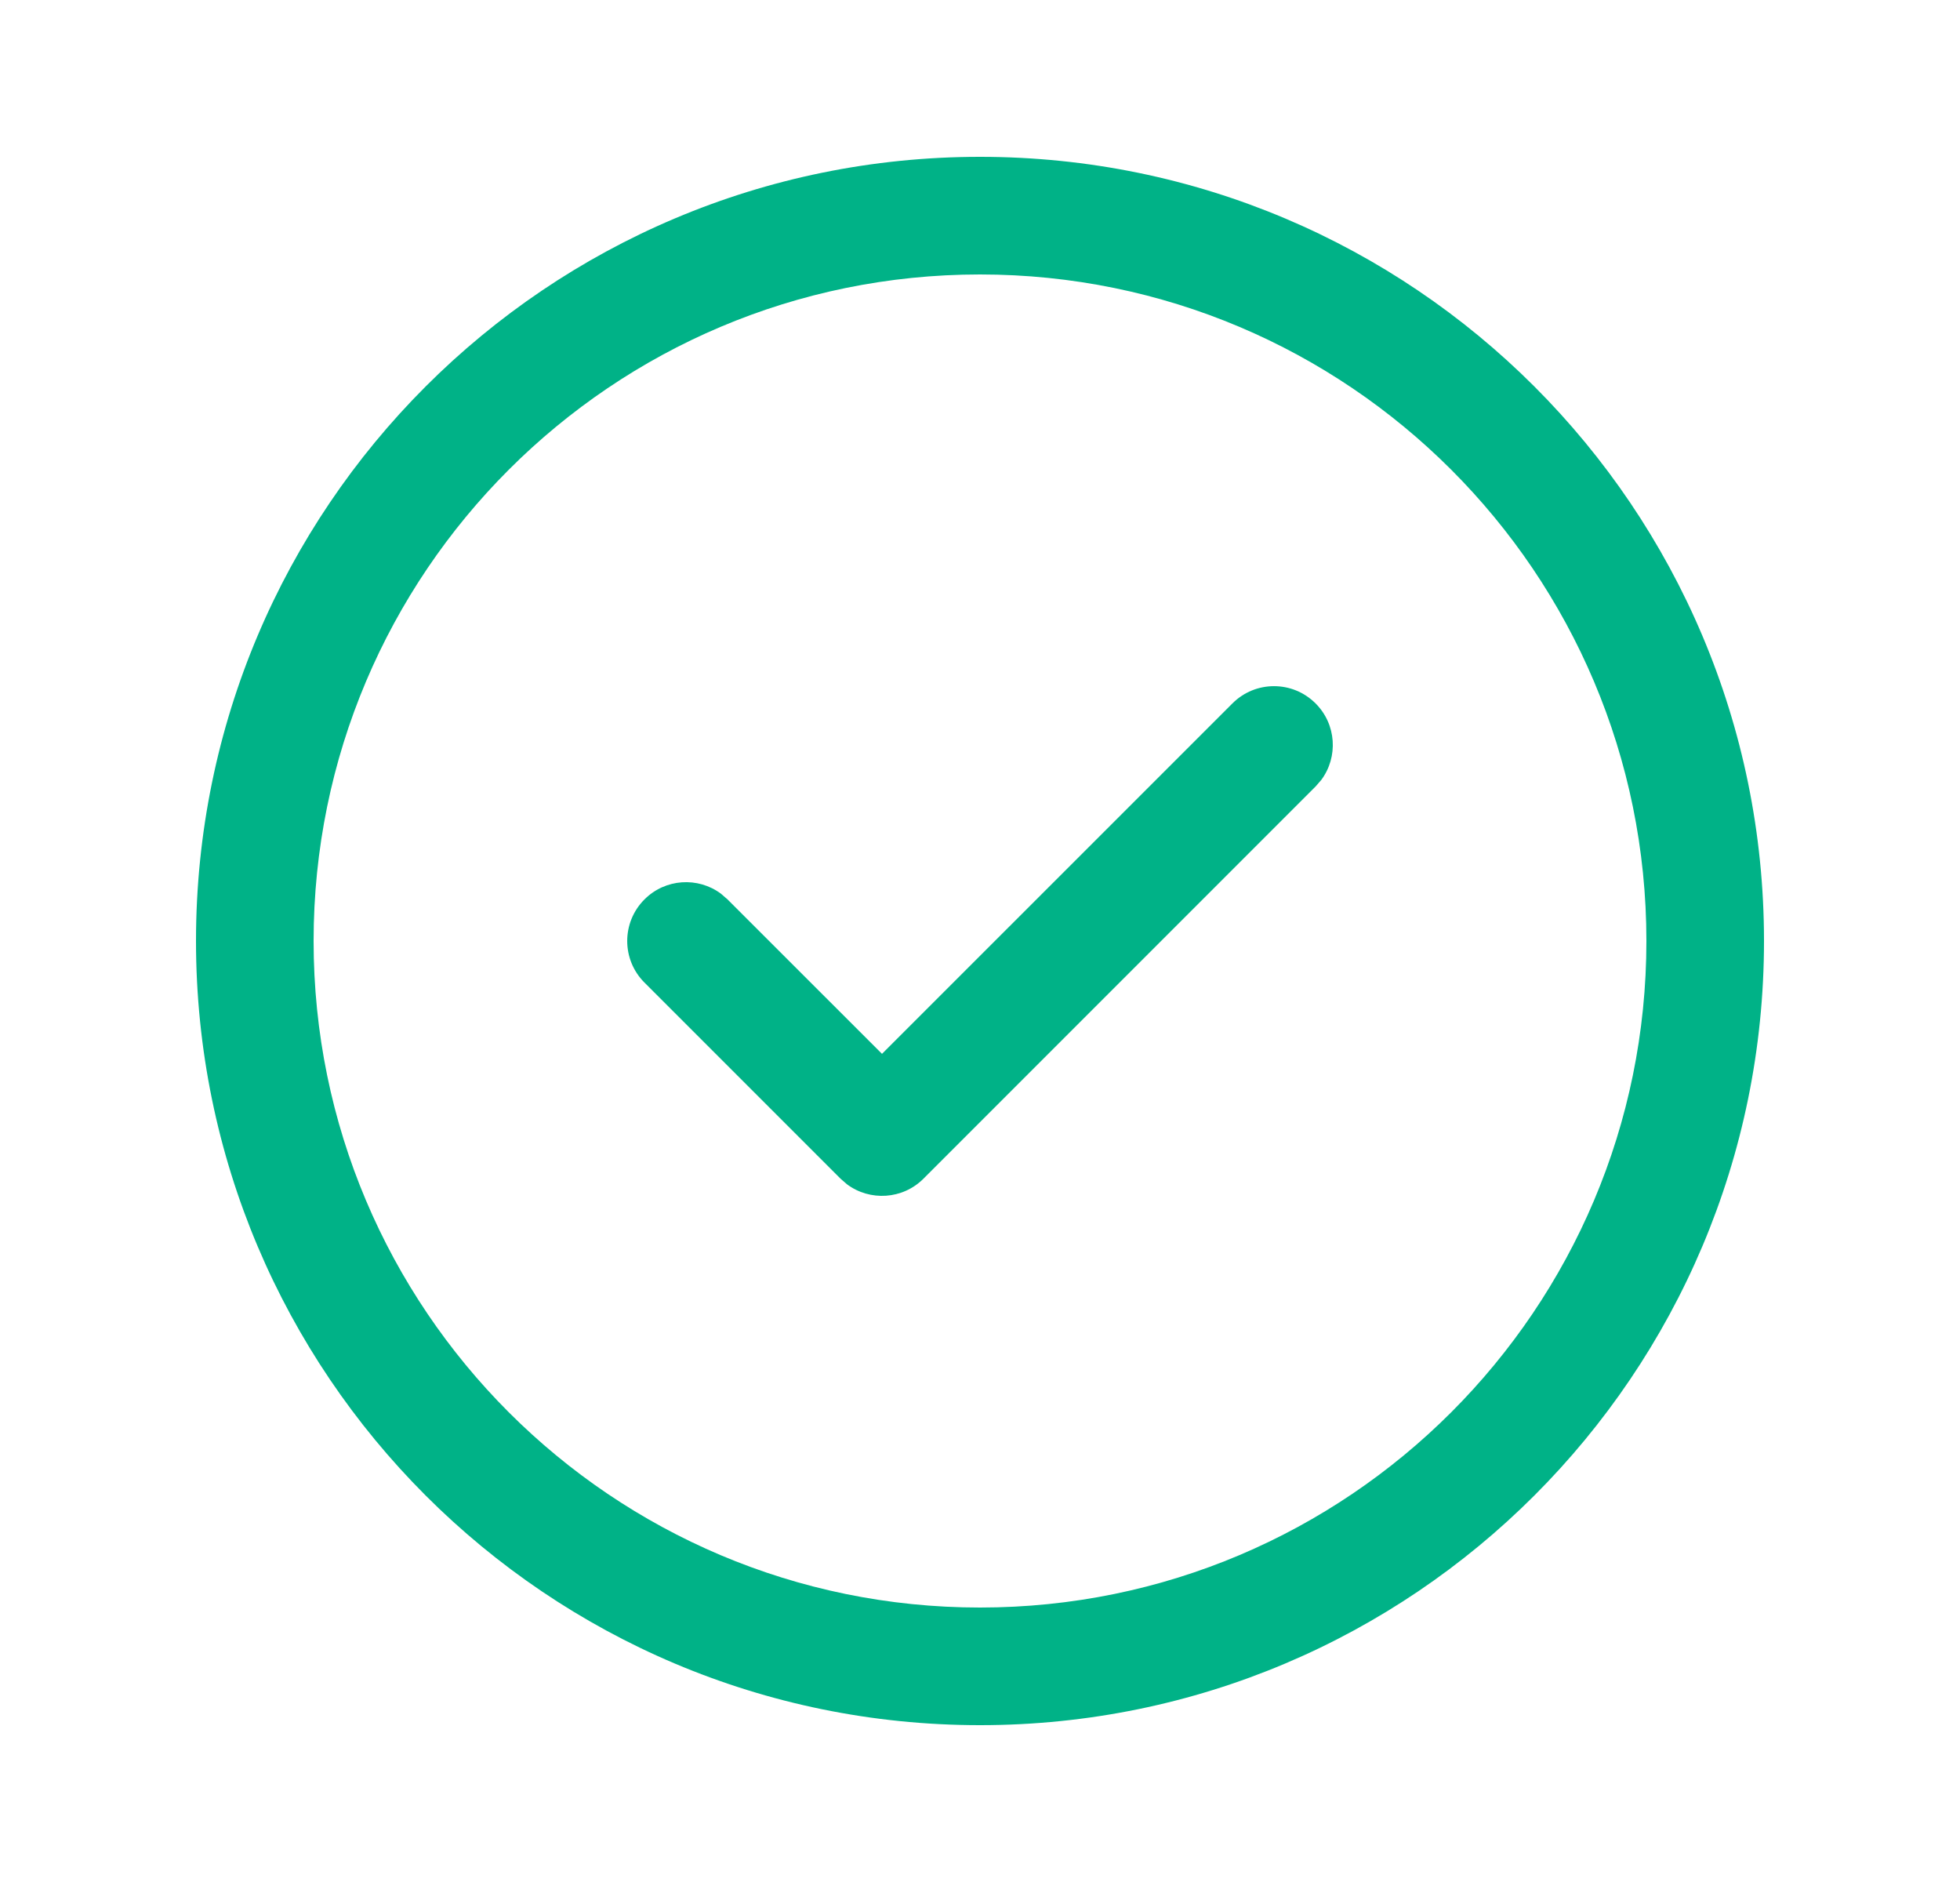
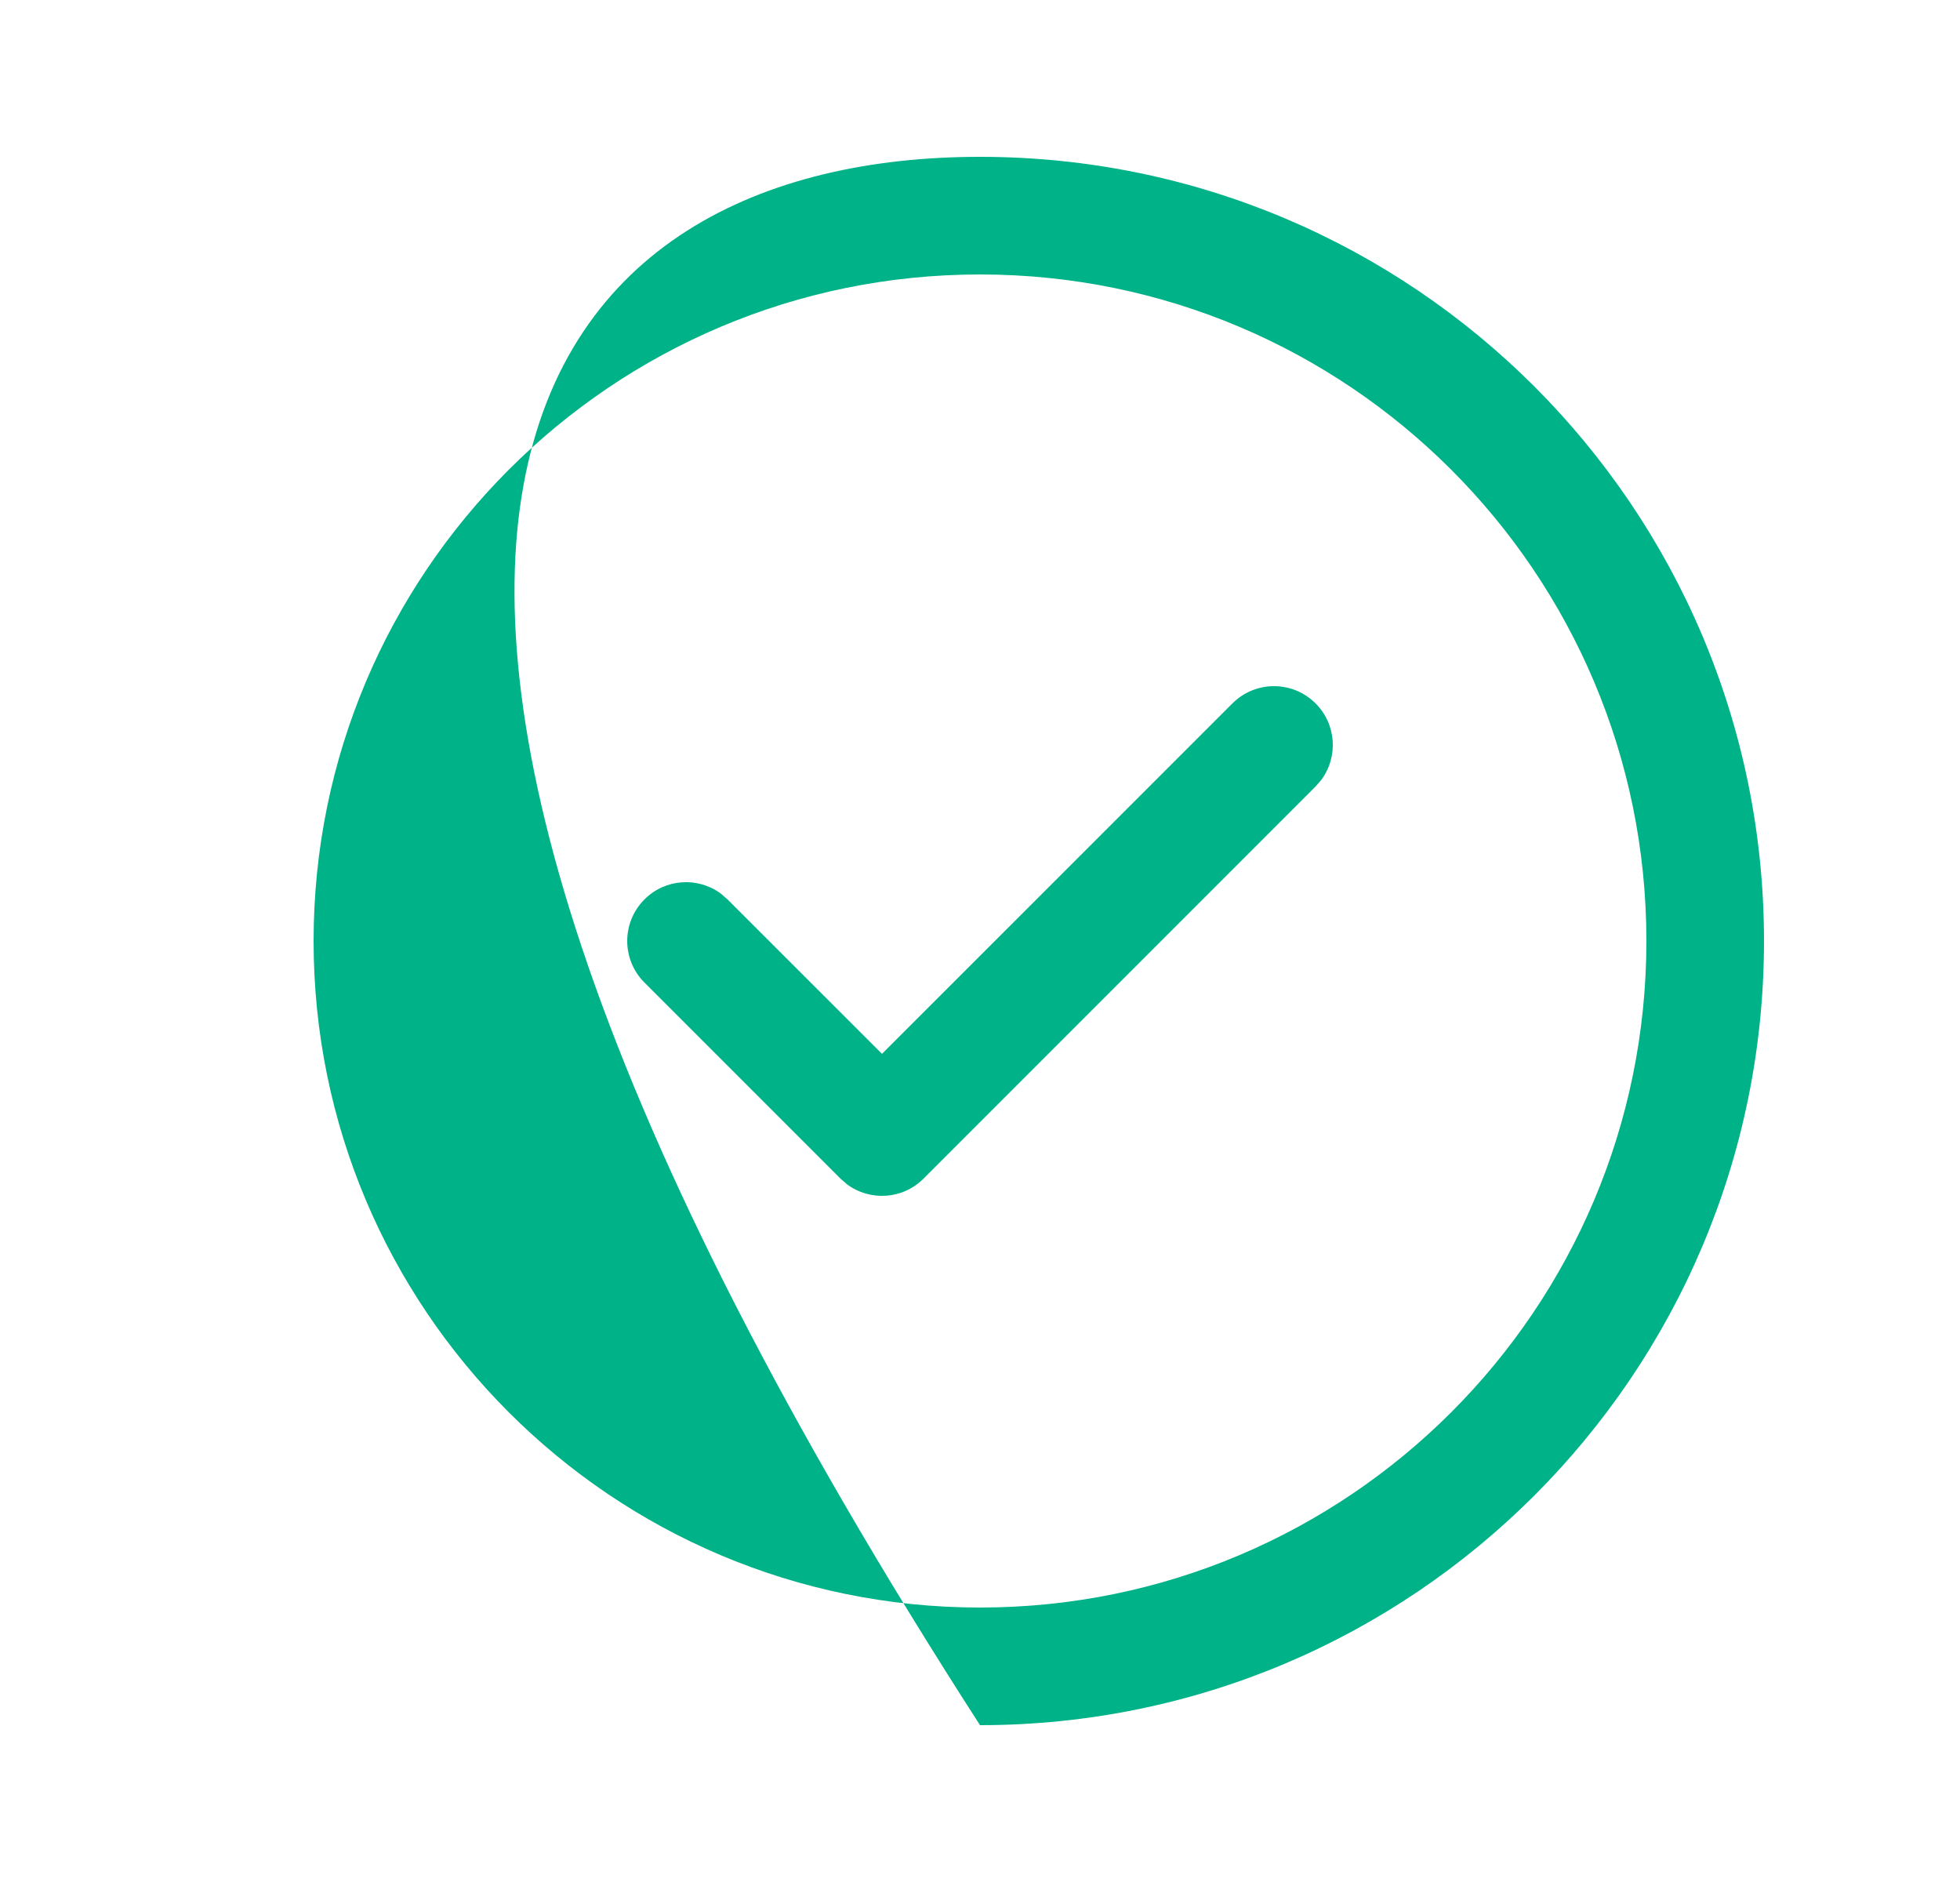
<svg xmlns="http://www.w3.org/2000/svg" width="25" height="24" viewBox="0 0 25 24" fill="none">
-   <path d="M12.5 2C18.023 2 22.5 6.477 22.5 12C22.5 17.523 18.023 22 12.5 22C6.977 22 2.5 17.523 2.5 12C2.5 6.477 6.977 2 12.5 2ZM12.5 3.5C7.806 3.5 4 7.306 4 12C4 16.694 7.806 20.5 12.5 20.5C17.194 20.5 21 16.694 21 12C21 7.306 17.194 3.5 12.5 3.5ZM11.25 13.439L15.72 8.97C16.013 8.677 16.487 8.677 16.78 8.97C17.047 9.236 17.071 9.653 16.853 9.946L16.78 10.03L11.78 15.03C11.514 15.297 11.097 15.321 10.804 15.103L10.72 15.03L8.22 12.53C7.927 12.237 7.927 11.763 8.22 11.47C8.486 11.203 8.903 11.179 9.196 11.397L9.28 11.47L11.25 13.439L15.72 8.97L11.25 13.439Z" fill="#00B287" />
+   <path d="M12.5 2C18.023 2 22.5 6.477 22.5 12C22.5 17.523 18.023 22 12.5 22C2.5 6.477 6.977 2 12.5 2ZM12.5 3.5C7.806 3.5 4 7.306 4 12C4 16.694 7.806 20.5 12.5 20.5C17.194 20.5 21 16.694 21 12C21 7.306 17.194 3.5 12.5 3.5ZM11.25 13.439L15.72 8.97C16.013 8.677 16.487 8.677 16.78 8.97C17.047 9.236 17.071 9.653 16.853 9.946L16.78 10.03L11.78 15.03C11.514 15.297 11.097 15.321 10.804 15.103L10.72 15.03L8.22 12.53C7.927 12.237 7.927 11.763 8.22 11.47C8.486 11.203 8.903 11.179 9.196 11.397L9.28 11.47L11.25 13.439L15.72 8.97L11.25 13.439Z" fill="#00B287" />
</svg>